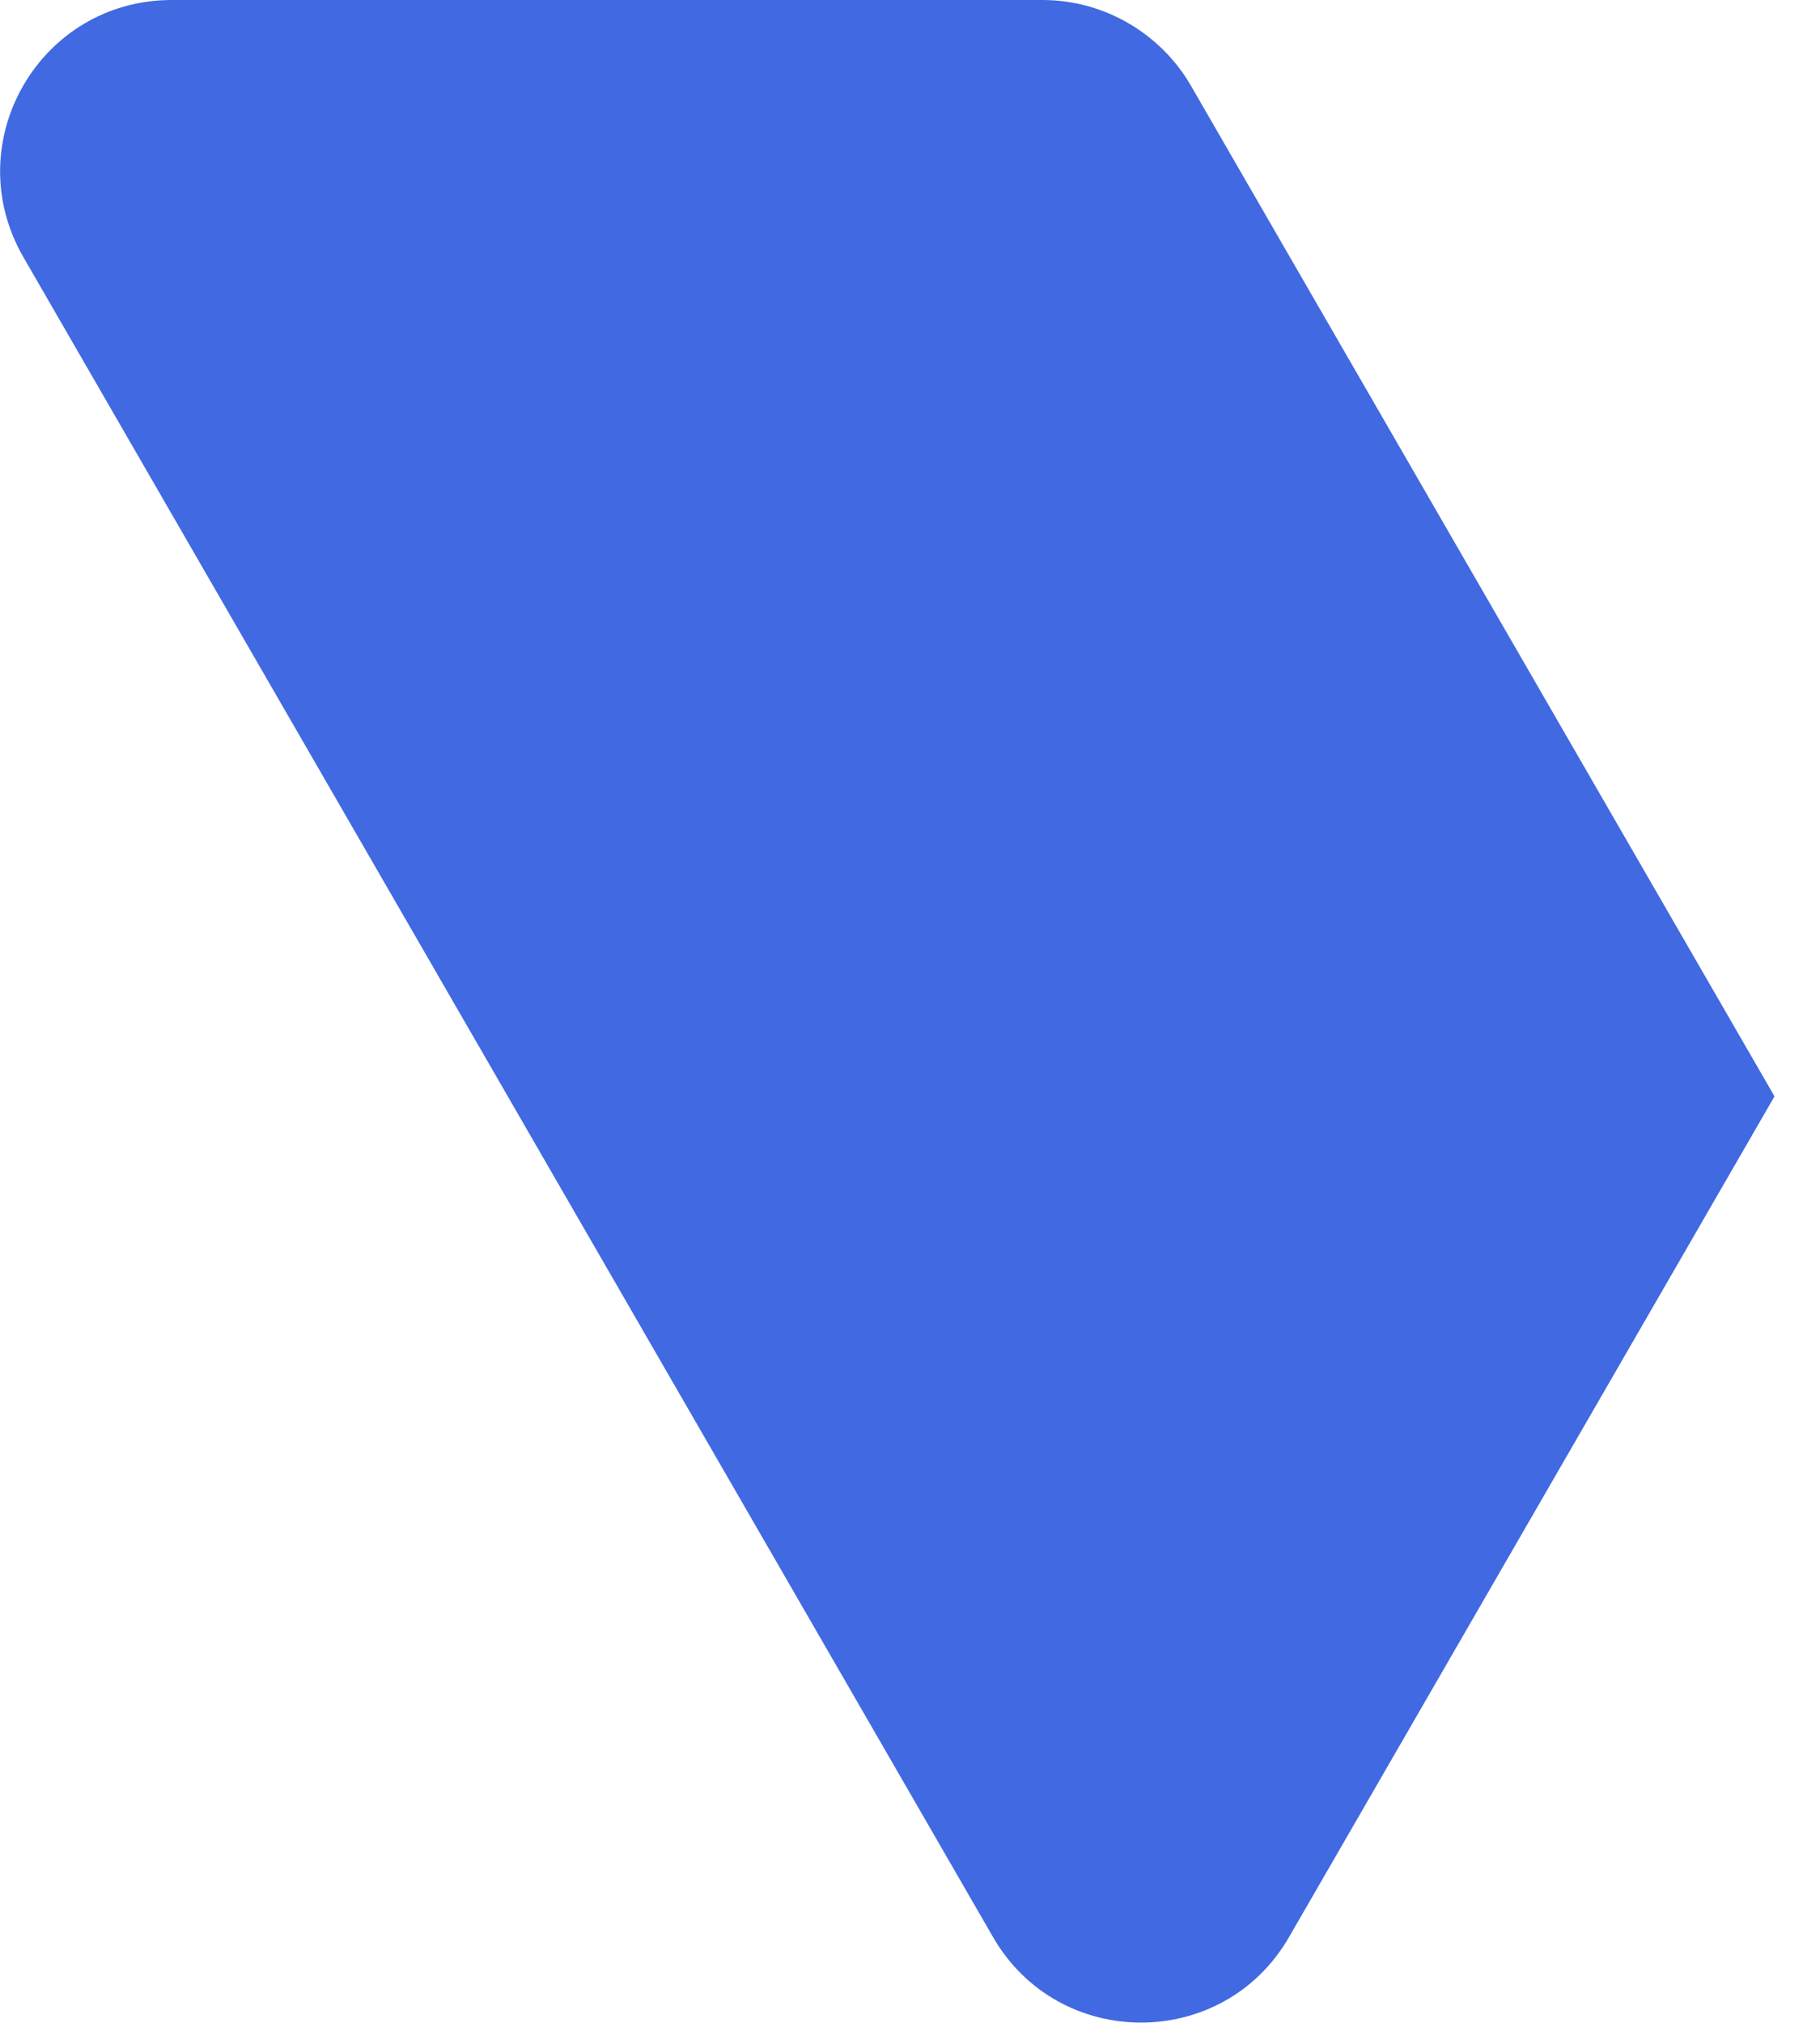
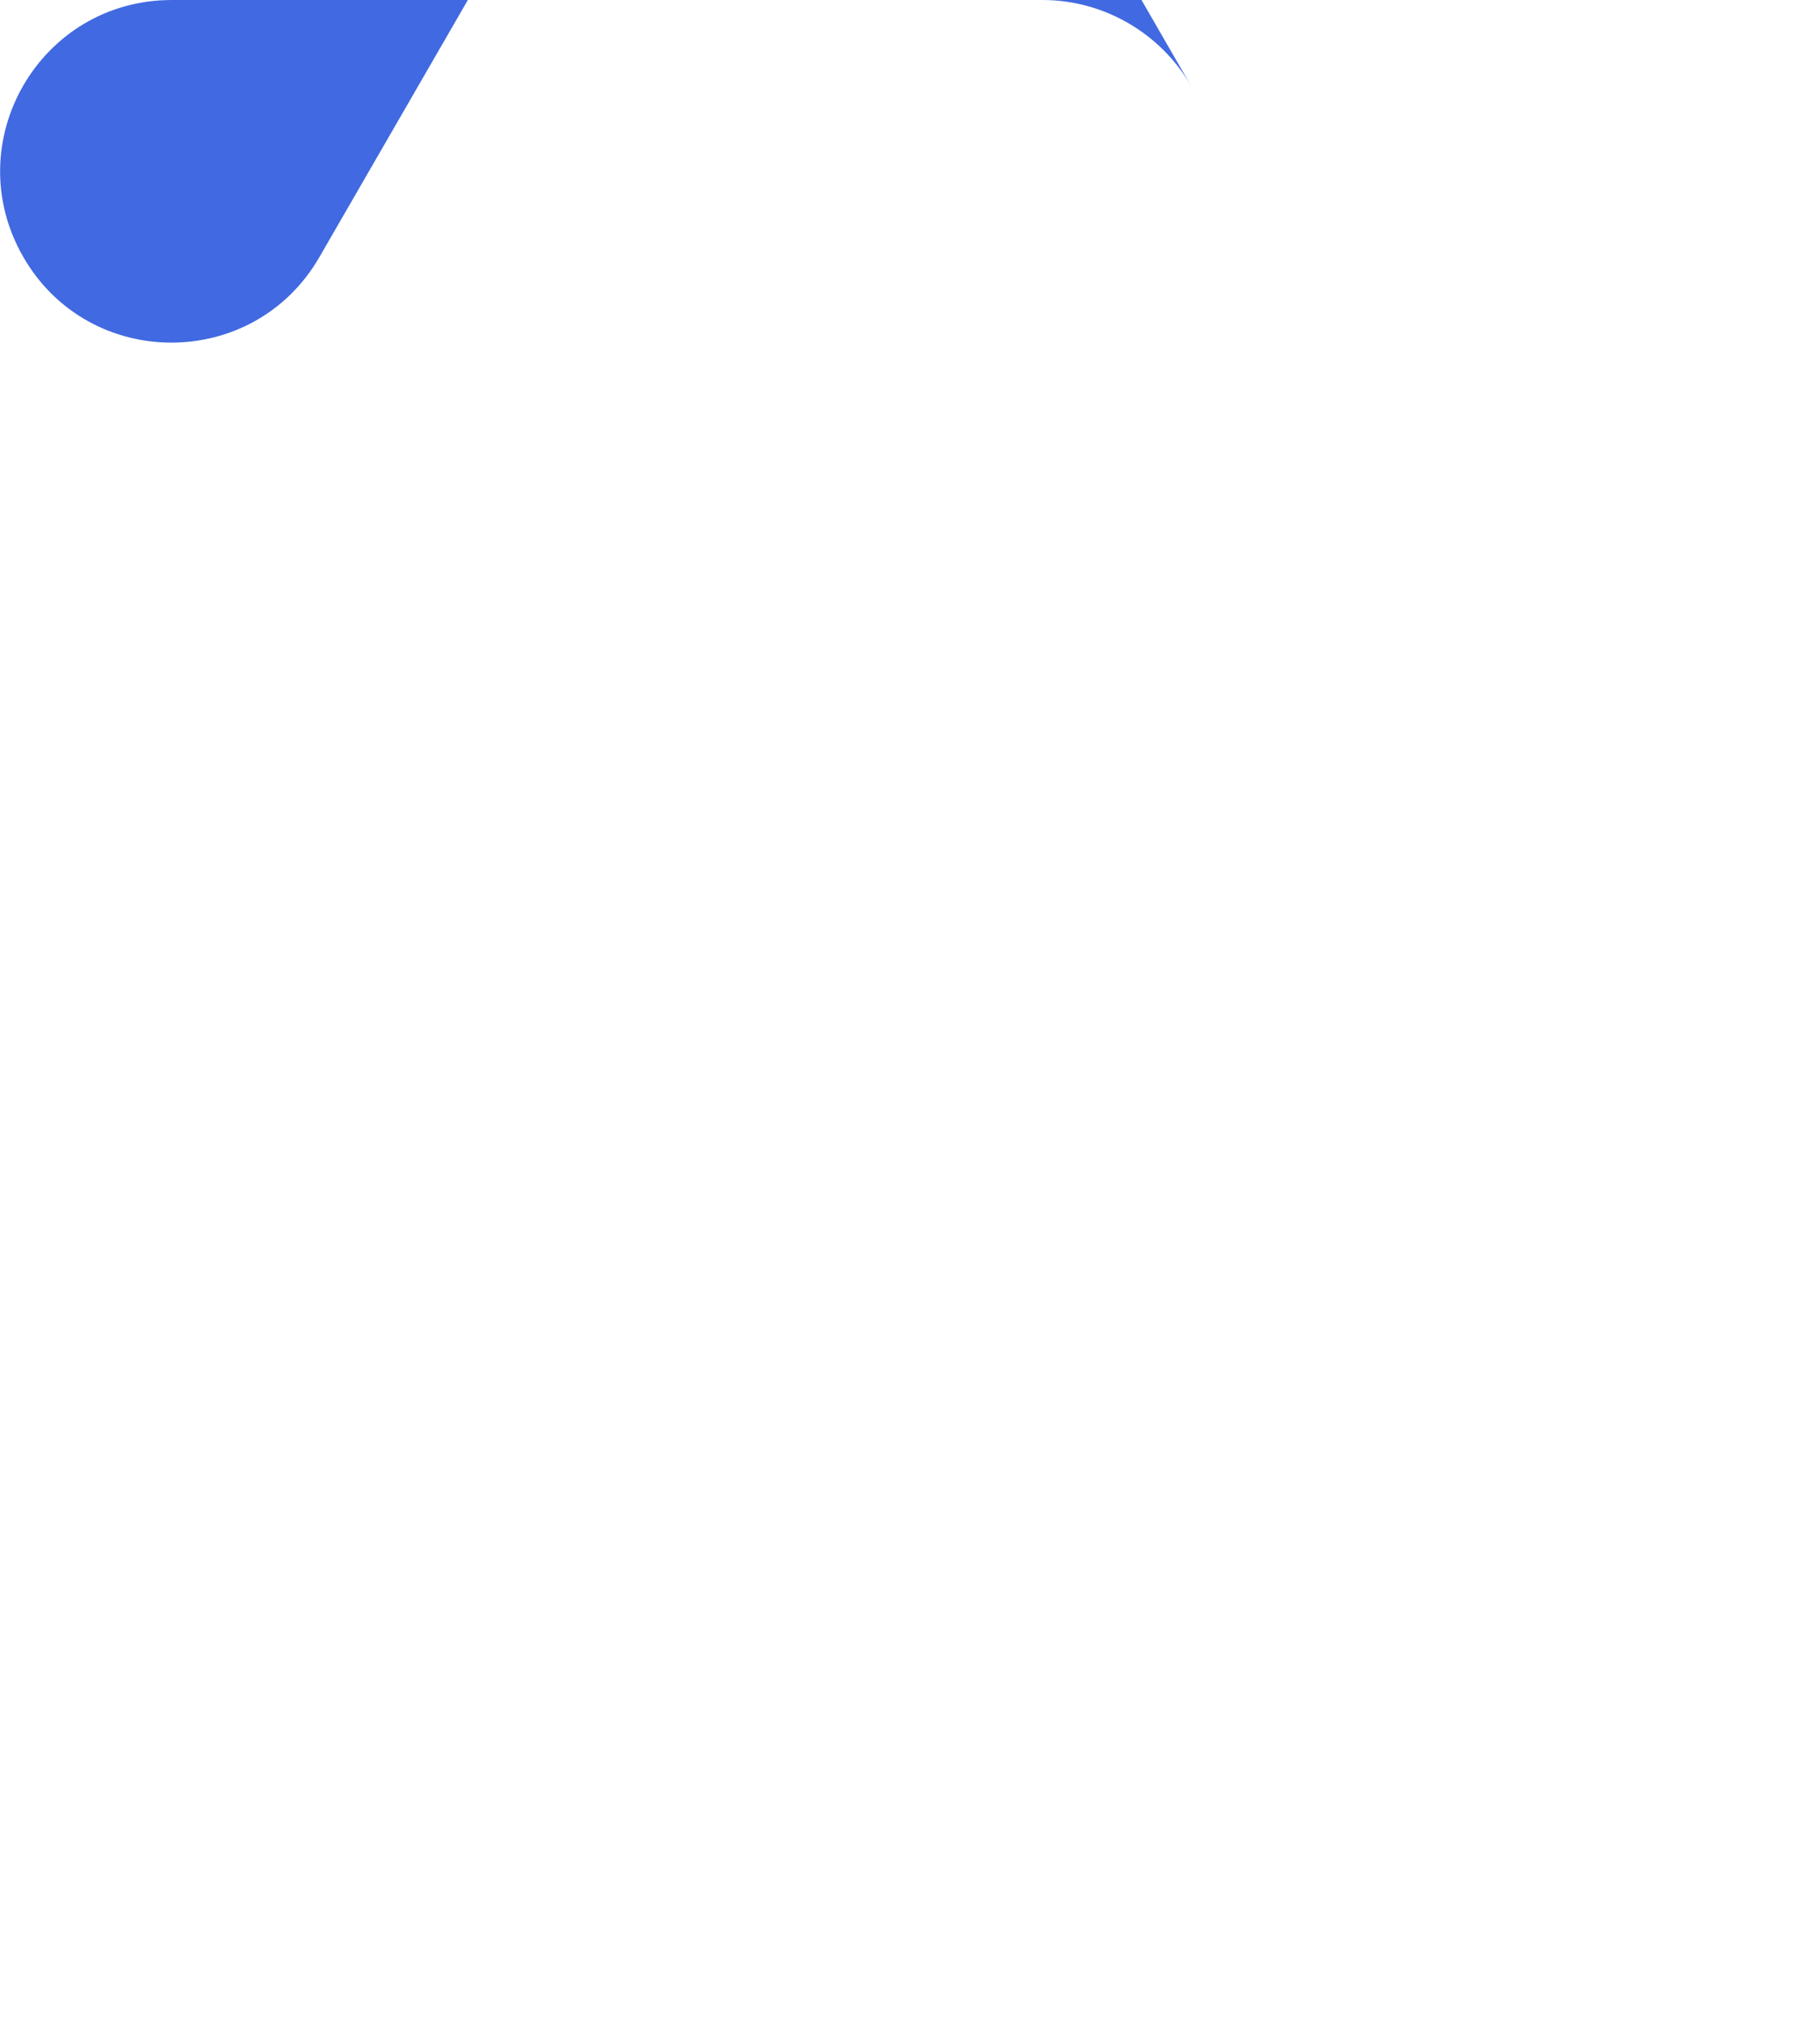
<svg xmlns="http://www.w3.org/2000/svg" id="Layer_1" data-name="Layer 1" viewBox="0 0 18 20">
  <defs>
    <style>
      .cls-1 {
        fill: #4169e1;
        stroke-width: 0px;
      }
    </style>
  </defs>
-   <path class="cls-1" d="M.23,2.54l9.59,16.61c.65,1.13,2.28,1.13,2.93,0l4.8-8.31L11.78.85c-.3-.52-.86-.85-1.47-.85H1.7C.39,0-.42,1.41.23,2.54Z" />
+   <path class="cls-1" d="M.23,2.54c.65,1.13,2.28,1.13,2.93,0l4.8-8.31L11.78.85c-.3-.52-.86-.85-1.47-.85H1.7C.39,0-.42,1.41.23,2.54Z" />
</svg>